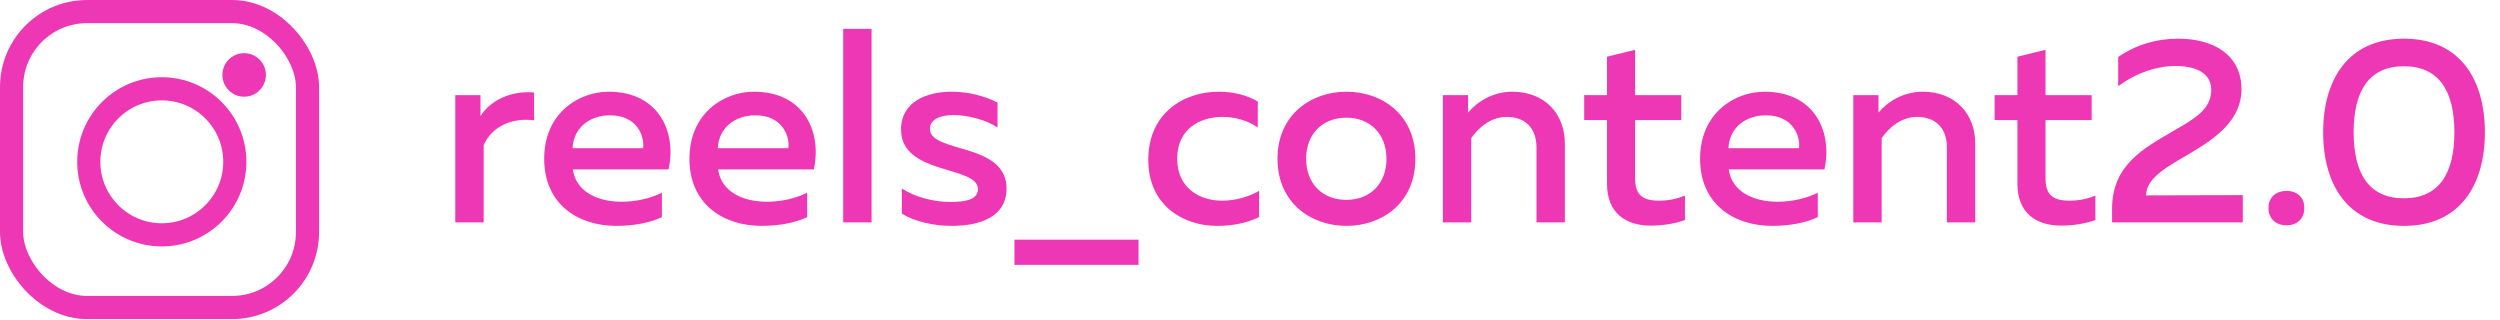
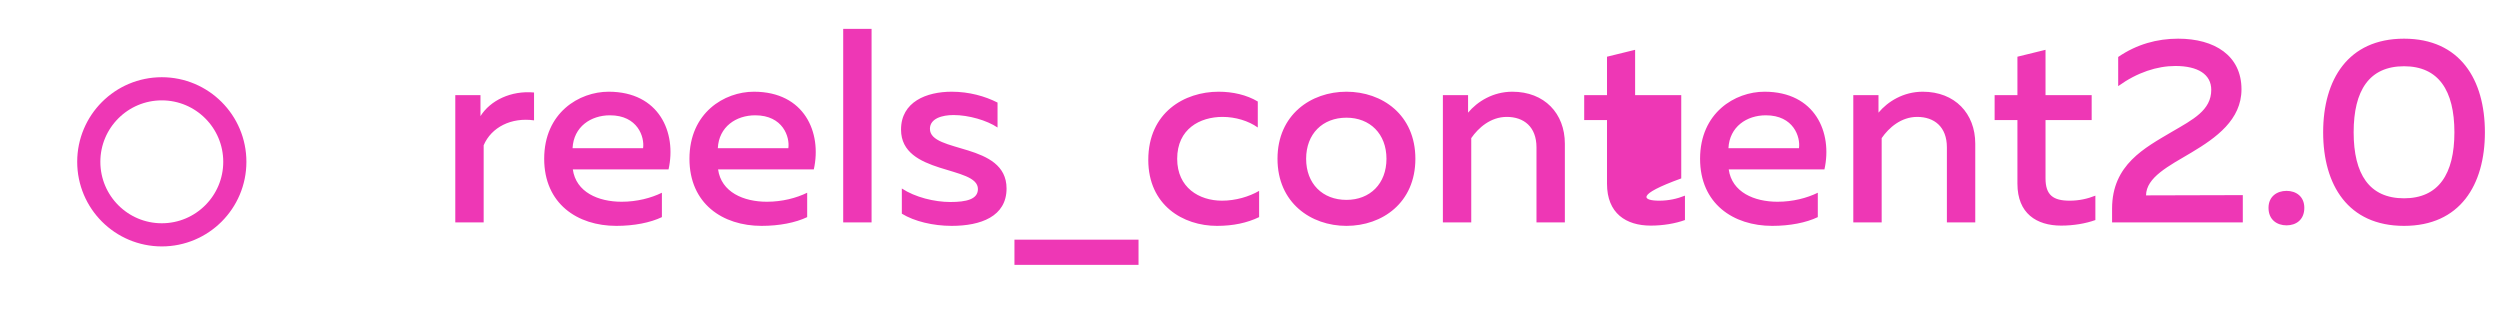
<svg xmlns="http://www.w3.org/2000/svg" width="172" height="22" viewBox="0 0 172 22" fill="none">
-   <path d="M33.057 7.988C33.732 6.912 35.155 6.218 36.742 6.364V8.28C35.173 8.061 33.805 8.754 33.276 9.994V15.303H31.324V6.547H33.057V7.988ZM37.44 10.925C37.44 7.751 39.848 6.31 41.873 6.31C45.357 6.31 46.561 9.119 45.996 11.655H39.41C39.629 13.223 41.161 13.88 42.767 13.88C43.825 13.88 44.792 13.625 45.539 13.26V14.938C44.737 15.321 43.624 15.54 42.402 15.54C39.72 15.54 37.44 14.008 37.44 10.925ZM44.244 10.195C44.354 9.429 43.88 7.933 41.964 7.933C40.651 7.933 39.465 8.718 39.392 10.195H44.244ZM47.434 10.925C47.434 7.751 49.842 6.31 51.867 6.31C55.351 6.31 56.555 9.119 55.99 11.655H49.404C49.623 13.223 51.156 13.88 52.761 13.88C53.819 13.88 54.786 13.625 55.534 13.26V14.938C54.731 15.321 53.618 15.54 52.396 15.54C49.714 15.54 47.434 14.008 47.434 10.925ZM54.238 10.195C54.348 9.429 53.874 7.933 51.958 7.933C50.645 7.933 49.459 8.718 49.386 10.195H54.238ZM58.012 1.986H59.964V15.303H58.012V1.986ZM61.991 8.918C61.991 7.003 63.742 6.31 65.475 6.31C66.679 6.31 67.774 6.62 68.631 7.057V8.772C67.901 8.28 66.643 7.915 65.603 7.915C64.819 7.915 63.979 8.152 63.979 8.863C63.979 10.56 69.251 9.776 69.251 12.968C69.251 14.902 67.464 15.54 65.475 15.54C64.198 15.54 62.903 15.23 62.046 14.701V12.968C62.958 13.57 64.29 13.898 65.384 13.898C66.478 13.898 67.281 13.716 67.281 13.005C67.281 11.381 61.991 12.056 61.991 8.918ZM78.331 18.222H69.794V16.489H78.331V18.222ZM79.002 10.998C79.002 7.732 81.501 6.31 83.836 6.31C84.821 6.31 85.77 6.528 86.536 6.984V8.772C85.898 8.316 85.004 8.043 84.11 8.043C82.559 8.043 80.99 8.863 80.99 10.925C80.99 12.913 82.504 13.807 84.073 13.807C85.004 13.807 85.934 13.534 86.627 13.132V14.938C85.788 15.339 84.84 15.54 83.727 15.54C81.392 15.54 79.002 14.117 79.002 10.998ZM87.892 10.925C87.892 7.897 90.19 6.31 92.635 6.31C95.097 6.31 97.378 7.897 97.378 10.925C97.378 13.953 95.097 15.54 92.635 15.54C90.19 15.54 87.892 13.953 87.892 10.925ZM95.389 10.925C95.389 9.21 94.258 8.097 92.635 8.097C90.993 8.097 89.862 9.21 89.862 10.925C89.862 12.64 90.993 13.752 92.635 13.752C94.258 13.752 95.389 12.64 95.389 10.925ZM101.003 7.751C101.642 6.984 102.718 6.31 104.05 6.31C106.257 6.31 107.662 7.805 107.662 9.885V15.303H105.71V10.14C105.71 8.718 104.834 8.043 103.667 8.043C102.554 8.043 101.715 8.79 101.222 9.502V15.303H99.27V6.547H101.003V7.751ZM110.562 3.902L112.496 3.427V6.547H115.67V8.261H112.496V12.275C112.496 13.424 113.025 13.807 114.156 13.807C114.794 13.807 115.378 13.68 115.925 13.461V15.139C115.269 15.376 114.429 15.522 113.572 15.522C111.876 15.522 110.562 14.683 110.562 12.64V8.261H108.993V6.547H110.562V3.902ZM116.965 10.925C116.965 7.751 119.373 6.31 121.398 6.31C124.883 6.31 126.087 9.119 125.521 11.655H118.936C119.155 13.223 120.687 13.88 122.292 13.88C123.35 13.88 124.317 13.625 125.065 13.26V14.938C124.262 15.321 123.15 15.54 121.927 15.54C119.246 15.54 116.965 14.008 116.965 10.925ZM123.77 10.195C123.879 9.429 123.405 7.933 121.49 7.933C120.176 7.933 118.99 8.718 118.917 10.195H123.77ZM129.24 7.751C129.878 6.984 130.955 6.31 132.286 6.31C134.494 6.31 135.898 7.805 135.898 9.885V15.303H133.946V10.14C133.946 8.718 133.071 8.043 131.903 8.043C130.791 8.043 129.951 8.79 129.459 9.502V15.303H127.507V6.547H129.24V7.751ZM138.799 3.902L140.732 3.427V6.547H143.907V8.261H140.732V12.275C140.732 13.424 141.261 13.807 142.392 13.807C143.031 13.807 143.615 13.68 144.162 13.461V15.139C143.505 15.376 142.666 15.522 141.809 15.522C140.112 15.522 138.799 14.683 138.799 12.64V8.261H137.23V6.547H138.799V3.902ZM145.731 3.92C147.008 3.044 148.413 2.661 149.854 2.661C152.371 2.661 154.214 3.829 154.214 6.145C154.214 8.243 152.463 9.484 150.784 10.487C149.179 11.436 147.665 12.202 147.647 13.442L154.305 13.424V15.303H145.311V14.354C145.311 11.326 147.555 10.177 149.434 9.064C150.875 8.225 152.134 7.586 152.134 6.182C152.134 5.106 151.204 4.54 149.671 4.54C148.413 4.54 147.045 4.978 145.731 5.926V3.92ZM158.537 14.3C158.537 15.121 157.971 15.504 157.314 15.504C156.658 15.504 156.074 15.121 156.074 14.3C156.074 13.515 156.658 13.132 157.314 13.132C157.971 13.132 158.537 13.515 158.537 14.3ZM159.833 9.101C159.833 5.47 161.548 2.661 165.397 2.661C169.246 2.661 170.961 5.47 170.961 9.101C170.961 12.731 169.246 15.54 165.397 15.54C161.548 15.54 159.833 12.731 159.833 9.101ZM168.863 9.101C168.863 6.218 167.768 4.558 165.397 4.558C163.007 4.558 161.931 6.218 161.931 9.101C161.931 11.983 163.007 13.643 165.397 13.643C167.768 13.643 168.863 11.983 168.863 9.101Z" fill="#EE37B5" />
-   <rect x="0.797" y="0.797" width="20.36" height="20.36" rx="5.191" stroke="#EE37B5" stroke-width="1.593" />
+   <path d="M33.057 7.988C33.732 6.912 35.155 6.218 36.742 6.364V8.28C35.173 8.061 33.805 8.754 33.276 9.994V15.303H31.324V6.547H33.057V7.988ZM37.44 10.925C37.44 7.751 39.848 6.31 41.873 6.31C45.357 6.31 46.561 9.119 45.996 11.655H39.41C39.629 13.223 41.161 13.88 42.767 13.88C43.825 13.88 44.792 13.625 45.539 13.26V14.938C44.737 15.321 43.624 15.54 42.402 15.54C39.72 15.54 37.44 14.008 37.44 10.925ZM44.244 10.195C44.354 9.429 43.88 7.933 41.964 7.933C40.651 7.933 39.465 8.718 39.392 10.195H44.244ZM47.434 10.925C47.434 7.751 49.842 6.31 51.867 6.31C55.351 6.31 56.555 9.119 55.99 11.655H49.404C49.623 13.223 51.156 13.88 52.761 13.88C53.819 13.88 54.786 13.625 55.534 13.26V14.938C54.731 15.321 53.618 15.54 52.396 15.54C49.714 15.54 47.434 14.008 47.434 10.925ZM54.238 10.195C54.348 9.429 53.874 7.933 51.958 7.933C50.645 7.933 49.459 8.718 49.386 10.195H54.238ZM58.012 1.986H59.964V15.303H58.012V1.986ZM61.991 8.918C61.991 7.003 63.742 6.31 65.475 6.31C66.679 6.31 67.774 6.62 68.631 7.057V8.772C67.901 8.28 66.643 7.915 65.603 7.915C64.819 7.915 63.979 8.152 63.979 8.863C63.979 10.56 69.251 9.776 69.251 12.968C69.251 14.902 67.464 15.54 65.475 15.54C64.198 15.54 62.903 15.23 62.046 14.701V12.968C62.958 13.57 64.29 13.898 65.384 13.898C66.478 13.898 67.281 13.716 67.281 13.005C67.281 11.381 61.991 12.056 61.991 8.918ZM78.331 18.222H69.794V16.489H78.331V18.222ZM79.002 10.998C79.002 7.732 81.501 6.31 83.836 6.31C84.821 6.31 85.77 6.528 86.536 6.984V8.772C85.898 8.316 85.004 8.043 84.11 8.043C82.559 8.043 80.99 8.863 80.99 10.925C80.99 12.913 82.504 13.807 84.073 13.807C85.004 13.807 85.934 13.534 86.627 13.132V14.938C85.788 15.339 84.84 15.54 83.727 15.54C81.392 15.54 79.002 14.117 79.002 10.998ZM87.892 10.925C87.892 7.897 90.19 6.31 92.635 6.31C95.097 6.31 97.378 7.897 97.378 10.925C97.378 13.953 95.097 15.54 92.635 15.54C90.19 15.54 87.892 13.953 87.892 10.925ZM95.389 10.925C95.389 9.21 94.258 8.097 92.635 8.097C90.993 8.097 89.862 9.21 89.862 10.925C89.862 12.64 90.993 13.752 92.635 13.752C94.258 13.752 95.389 12.64 95.389 10.925ZM101.003 7.751C101.642 6.984 102.718 6.31 104.05 6.31C106.257 6.31 107.662 7.805 107.662 9.885V15.303H105.71V10.14C105.71 8.718 104.834 8.043 103.667 8.043C102.554 8.043 101.715 8.79 101.222 9.502V15.303H99.27V6.547H101.003V7.751ZM110.562 3.902L112.496 3.427V6.547H115.67V8.261V12.275C112.496 13.424 113.025 13.807 114.156 13.807C114.794 13.807 115.378 13.68 115.925 13.461V15.139C115.269 15.376 114.429 15.522 113.572 15.522C111.876 15.522 110.562 14.683 110.562 12.64V8.261H108.993V6.547H110.562V3.902ZM116.965 10.925C116.965 7.751 119.373 6.31 121.398 6.31C124.883 6.31 126.087 9.119 125.521 11.655H118.936C119.155 13.223 120.687 13.88 122.292 13.88C123.35 13.88 124.317 13.625 125.065 13.26V14.938C124.262 15.321 123.15 15.54 121.927 15.54C119.246 15.54 116.965 14.008 116.965 10.925ZM123.77 10.195C123.879 9.429 123.405 7.933 121.49 7.933C120.176 7.933 118.99 8.718 118.917 10.195H123.77ZM129.24 7.751C129.878 6.984 130.955 6.31 132.286 6.31C134.494 6.31 135.898 7.805 135.898 9.885V15.303H133.946V10.14C133.946 8.718 133.071 8.043 131.903 8.043C130.791 8.043 129.951 8.79 129.459 9.502V15.303H127.507V6.547H129.24V7.751ZM138.799 3.902L140.732 3.427V6.547H143.907V8.261H140.732V12.275C140.732 13.424 141.261 13.807 142.392 13.807C143.031 13.807 143.615 13.68 144.162 13.461V15.139C143.505 15.376 142.666 15.522 141.809 15.522C140.112 15.522 138.799 14.683 138.799 12.64V8.261H137.23V6.547H138.799V3.902ZM145.731 3.92C147.008 3.044 148.413 2.661 149.854 2.661C152.371 2.661 154.214 3.829 154.214 6.145C154.214 8.243 152.463 9.484 150.784 10.487C149.179 11.436 147.665 12.202 147.647 13.442L154.305 13.424V15.303H145.311V14.354C145.311 11.326 147.555 10.177 149.434 9.064C150.875 8.225 152.134 7.586 152.134 6.182C152.134 5.106 151.204 4.54 149.671 4.54C148.413 4.54 147.045 4.978 145.731 5.926V3.92ZM158.537 14.3C158.537 15.121 157.971 15.504 157.314 15.504C156.658 15.504 156.074 15.121 156.074 14.3C156.074 13.515 156.658 13.132 157.314 13.132C157.971 13.132 158.537 13.515 158.537 14.3ZM159.833 9.101C159.833 5.47 161.548 2.661 165.397 2.661C169.246 2.661 170.961 5.47 170.961 9.101C170.961 12.731 169.246 15.54 165.397 15.54C161.548 15.54 159.833 12.731 159.833 9.101ZM168.863 9.101C168.863 6.218 167.768 4.558 165.397 4.558C163.007 4.558 161.931 6.218 161.931 9.101C161.931 11.983 163.007 13.643 165.397 13.643C167.768 13.643 168.863 11.983 168.863 9.101Z" fill="#EE37B5" />
  <circle cx="11.132" cy="11.133" r="5.024" stroke="#EE37B5" stroke-width="1.593" />
-   <circle cx="16.798" cy="5.156" r="1.497" fill="#EE37B5" />
</svg>